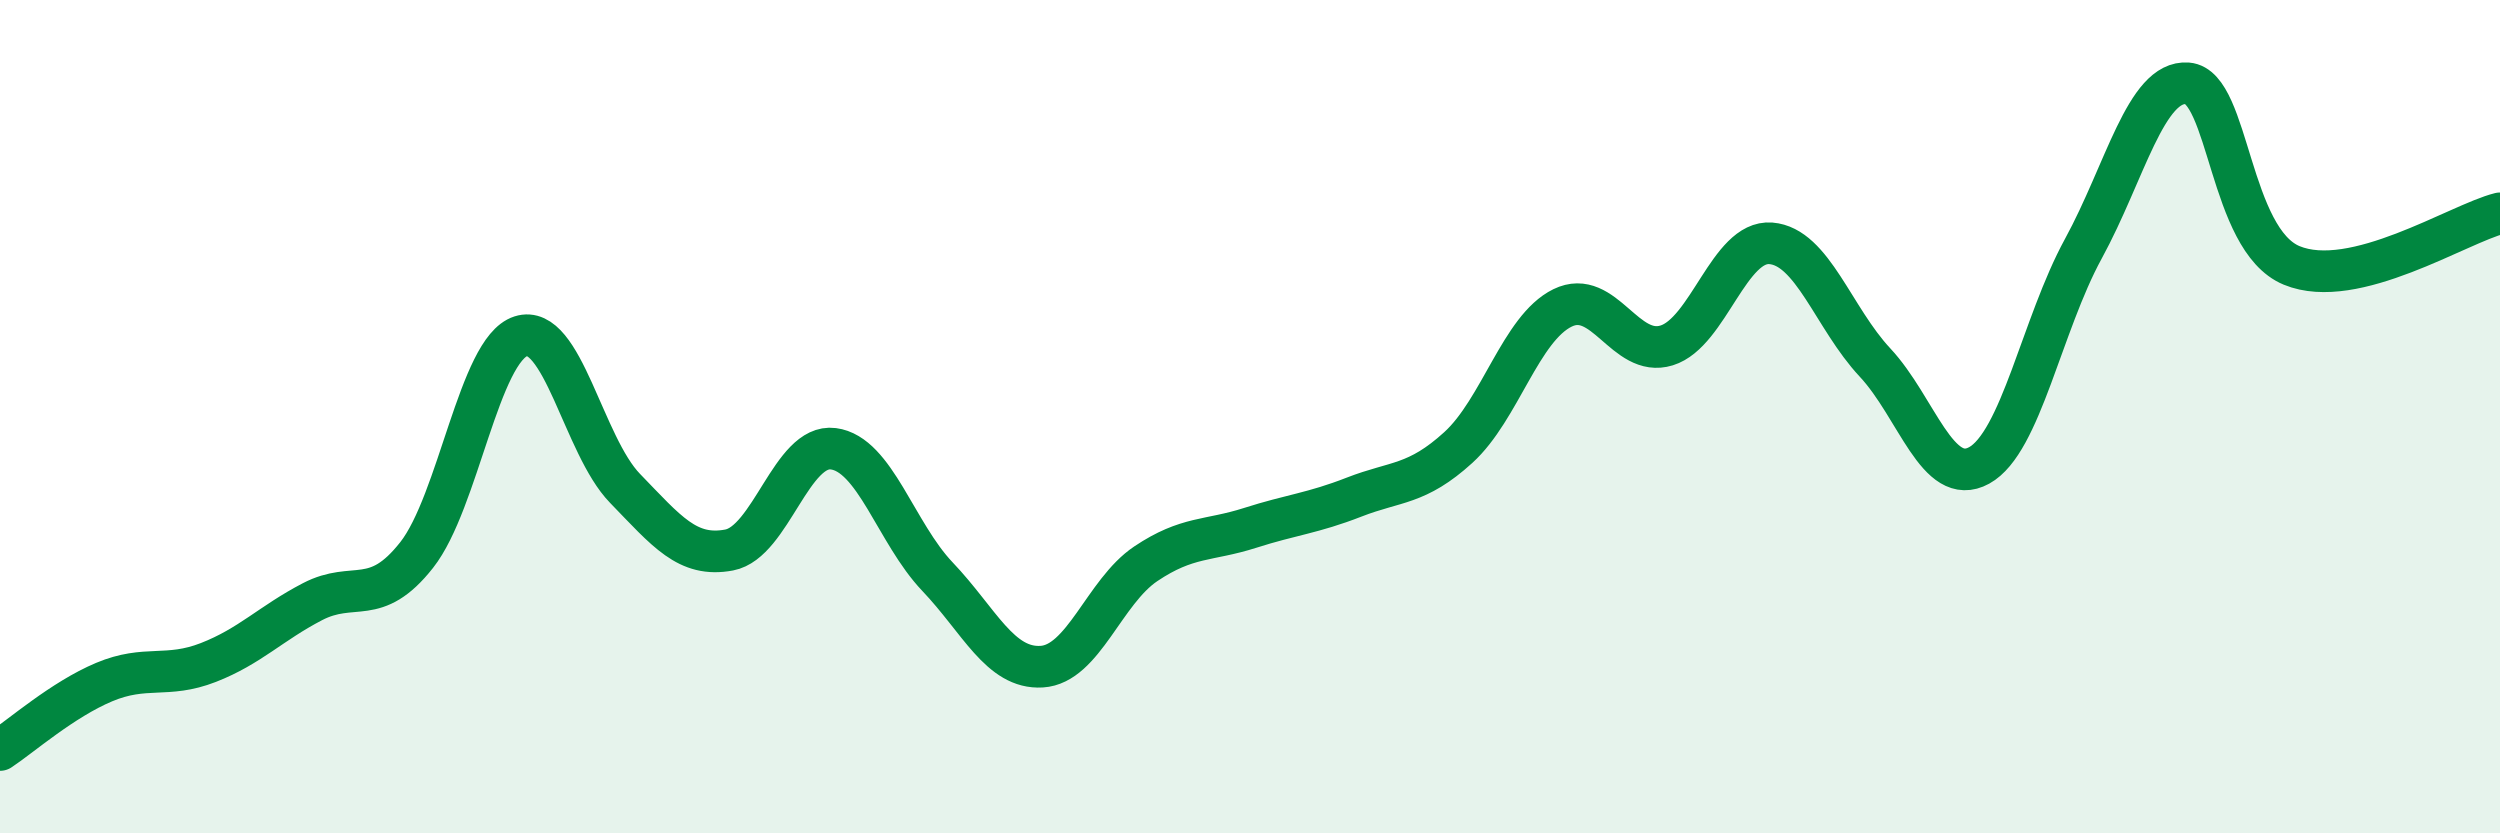
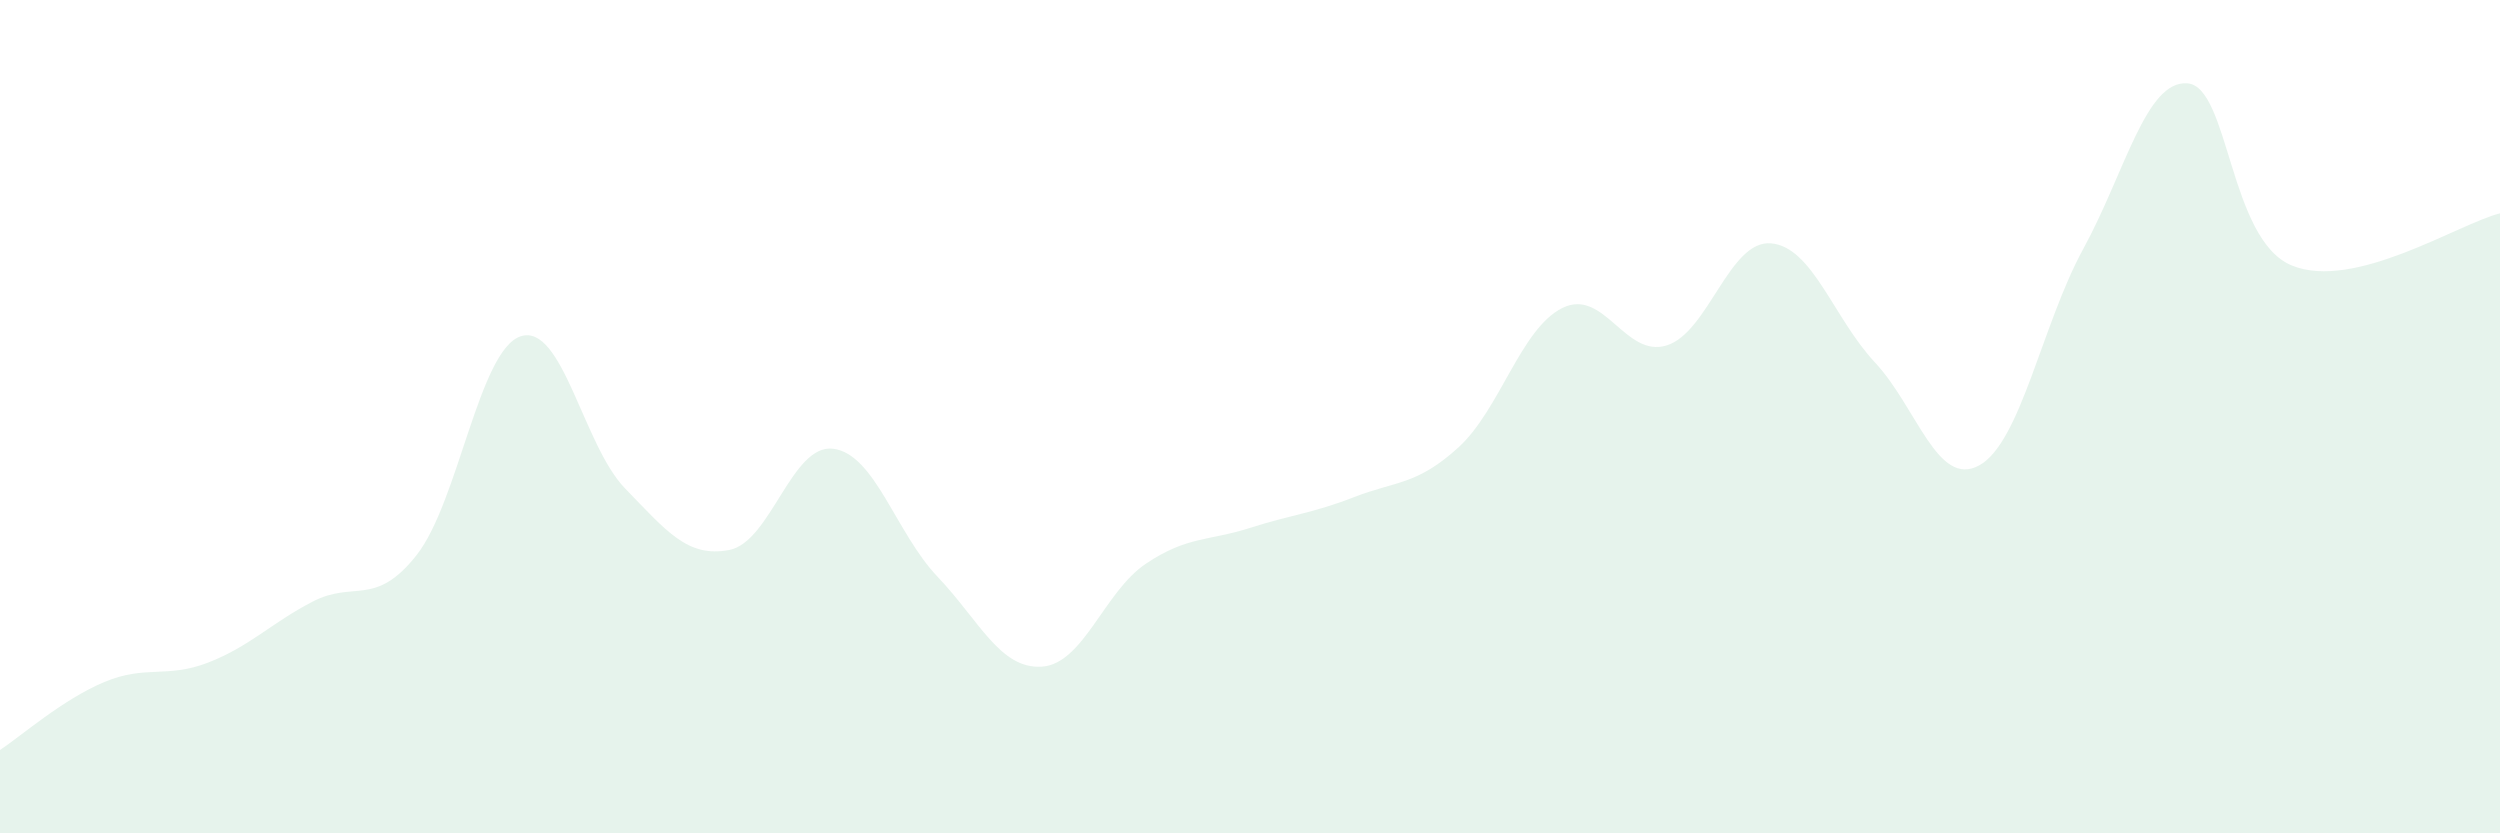
<svg xmlns="http://www.w3.org/2000/svg" width="60" height="20" viewBox="0 0 60 20">
  <path d="M 0,18 C 0.5,17.67 1.5,16.79 2.5,16.37 C 3.5,15.95 4,16.29 5,15.9 C 6,15.51 6.5,14.96 7.5,14.44 C 8.5,13.92 9,14.59 10,13.32 C 11,12.05 11.5,8.39 12.5,8.07 C 13.5,7.75 14,10.69 15,11.72 C 16,12.75 16.5,13.39 17.5,13.2 C 18.5,13.01 19,10.64 20,10.77 C 21,10.9 21.5,12.79 22.5,13.84 C 23.5,14.89 24,16.06 25,16 C 26,15.94 26.5,14.2 27.5,13.53 C 28.5,12.86 29,12.99 30,12.67 C 31,12.35 31.5,12.32 32.5,11.93 C 33.5,11.54 34,11.65 35,10.74 C 36,9.83 36.5,7.88 37.5,7.39 C 38.5,6.9 39,8.6 40,8.29 C 41,7.98 41.5,5.76 42.5,5.84 C 43.5,5.92 44,7.63 45,8.7 C 46,9.77 46.5,11.72 47.5,11.17 C 48.5,10.62 49,7.8 50,5.97 C 51,4.14 51.5,1.92 52.5,2 C 53.5,2.08 53.5,5.75 55,6.37 C 56.5,6.99 59,5.37 60,5.12L60 20L0 20Z" fill="#008740" opacity="0.1" stroke-linecap="round" stroke-linejoin="round" />
-   <path d="M 0,18 C 0.5,17.67 1.5,16.79 2.5,16.37 C 3.5,15.95 4,16.29 5,15.9 C 6,15.51 6.5,14.96 7.5,14.44 C 8.5,13.92 9,14.59 10,13.32 C 11,12.05 11.5,8.39 12.5,8.07 C 13.5,7.75 14,10.69 15,11.72 C 16,12.75 16.5,13.39 17.5,13.2 C 18.5,13.01 19,10.64 20,10.77 C 21,10.9 21.5,12.79 22.5,13.84 C 23.5,14.89 24,16.06 25,16 C 26,15.94 26.5,14.2 27.5,13.53 C 28.5,12.86 29,12.99 30,12.67 C 31,12.35 31.5,12.32 32.5,11.93 C 33.5,11.54 34,11.65 35,10.74 C 36,9.83 36.5,7.88 37.5,7.39 C 38.5,6.9 39,8.6 40,8.29 C 41,7.98 41.5,5.76 42.5,5.84 C 43.5,5.92 44,7.63 45,8.7 C 46,9.77 46.5,11.72 47.5,11.17 C 48.5,10.62 49,7.8 50,5.97 C 51,4.14 51.5,1.92 52.5,2 C 53.5,2.08 53.5,5.75 55,6.37 C 56.5,6.99 59,5.37 60,5.12" stroke="#008740" stroke-width="1" fill="none" stroke-linecap="round" stroke-linejoin="round" />
</svg>